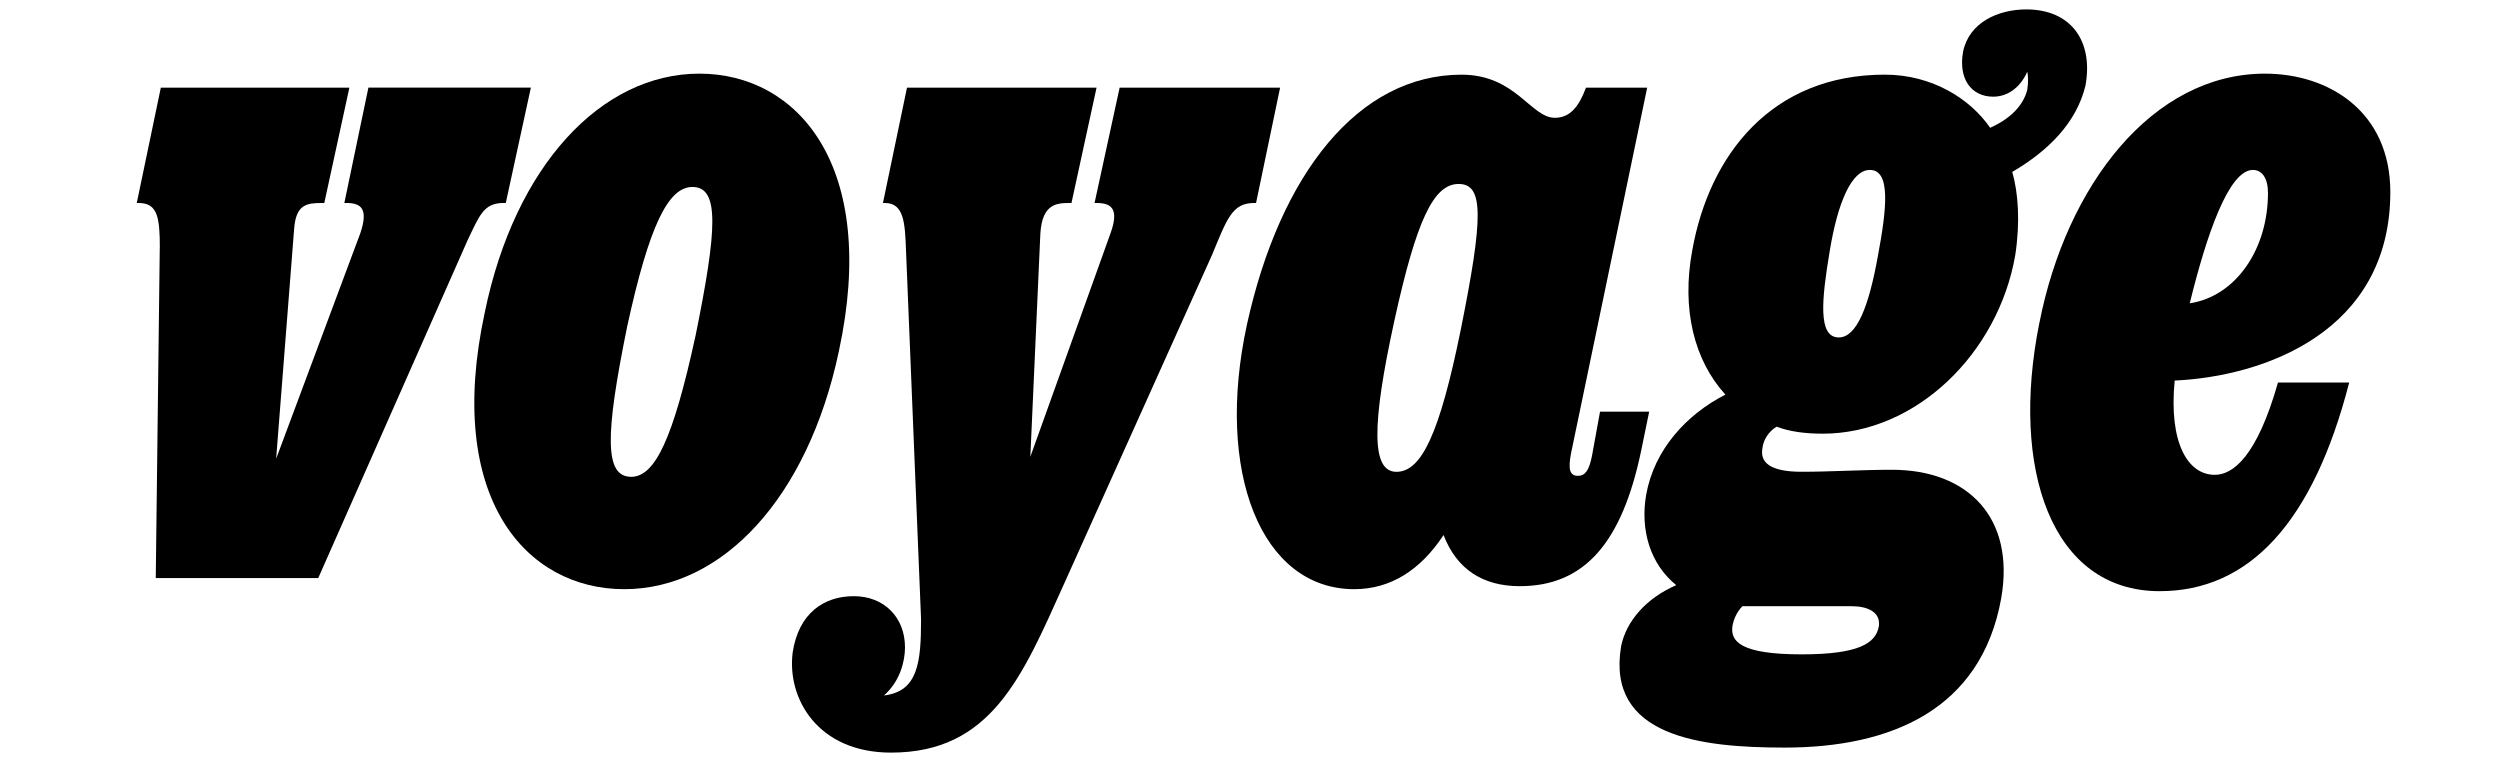
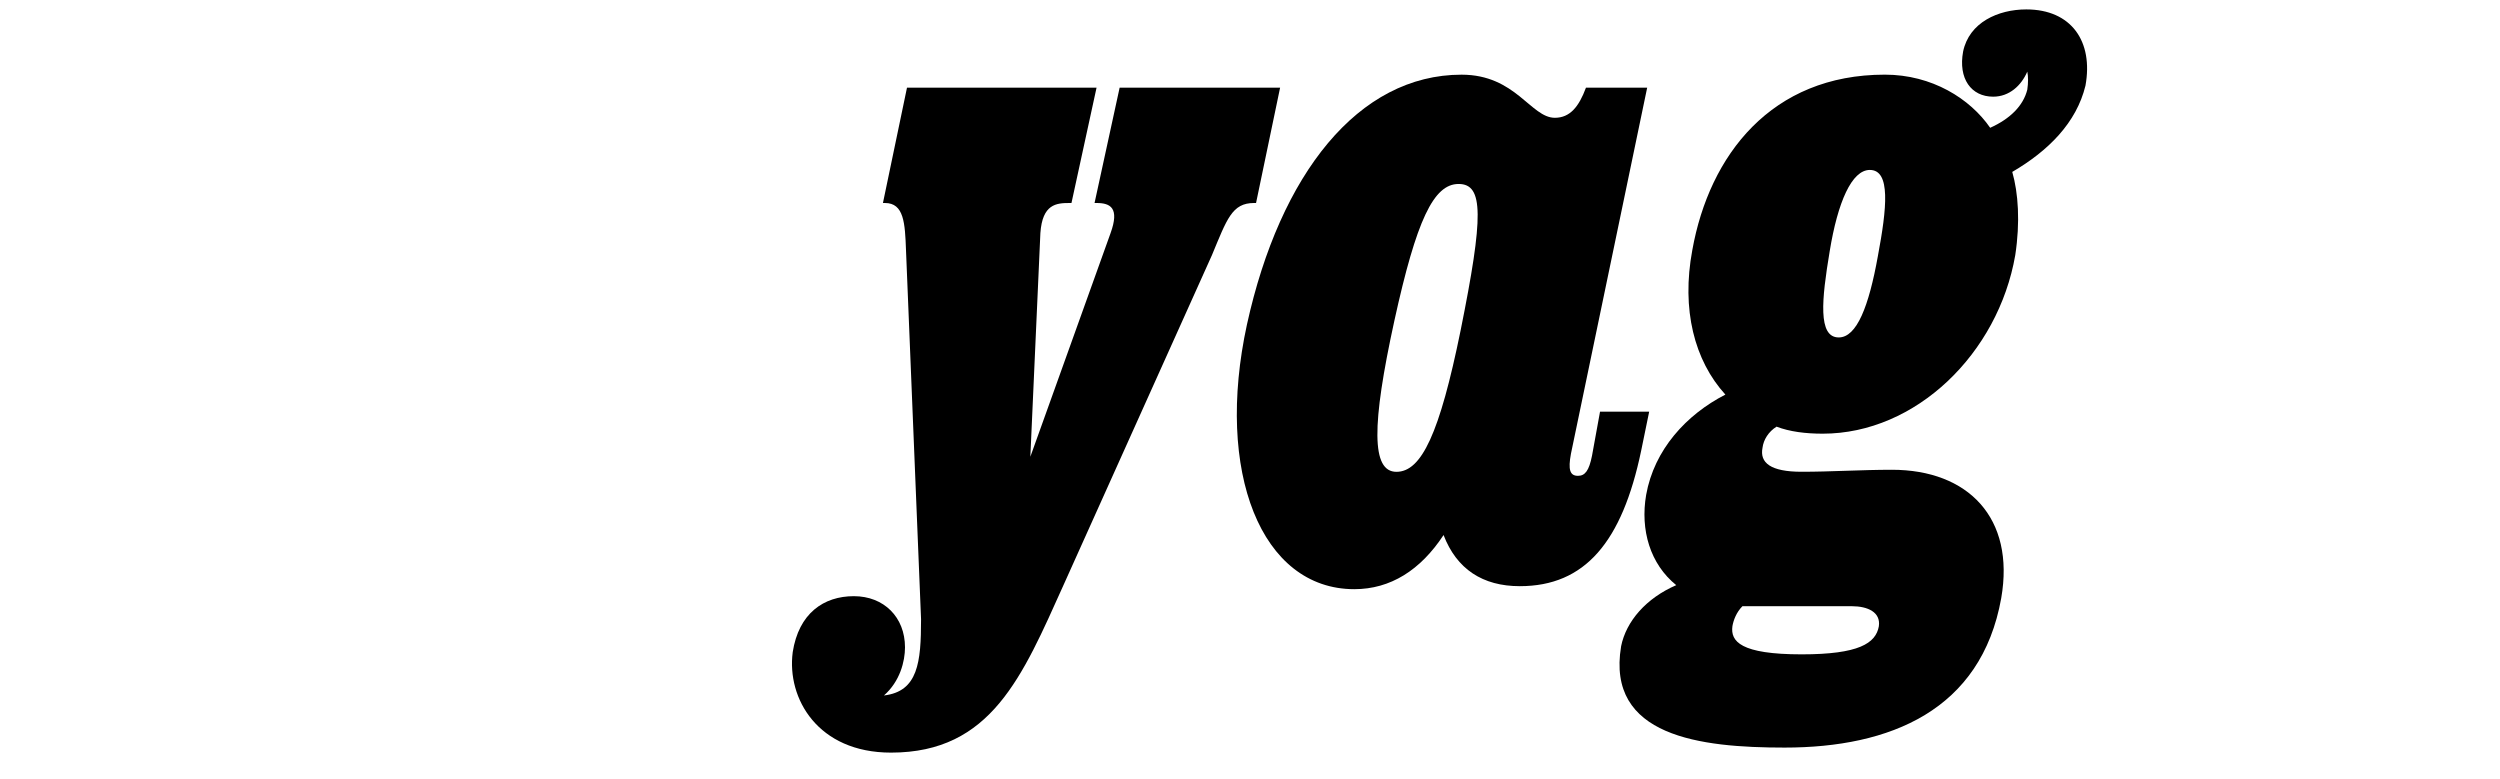
<svg xmlns="http://www.w3.org/2000/svg" viewBox="0 0 850 265">
-   <path d="M54.34,84.37c0-10.23-.68-15.35-7.16-15.35h-.68l8.18-39.22h64.11l-8.53,39.22h-.68c-5.12,0-8.87.34-9.55,8.52l-6.14,78.43,28.64-76.73c2.73-8.18.34-10.23-4.77-10.23h-.68l8.18-39.22h55.24l-8.53,39.22h-.68c-6.82,0-8.18,4.09-12.28,12.62l-50.81,114.92h-55.24l1.36-112.19Z" />
-   <path d="m164.83 106.2c10.23-49.79 39.56-81.16 72.97-81.16s61.04 31.37 47.4 94.46c-10.57 49.79-39.56 80.82-72.97 80.82s-61.04-31.03-47.4-94.12zm71.61 8.18c7.5-36.83 8.18-50.81-1.02-50.81-8.18 0-14.66 12.96-22.17 47.4-7.5 36.83-7.84 51.15 1.36 51.15 8.18 0 14.32-13.3 21.82-47.74z" />
  <path d="M269.51,221.8c2.05-13.3,10.57-19.1,20.8-19.1s17.39,7.16,17.39,17.39c0,4.77-1.71,11.59-7.16,16.37,11.59-1.36,12.62-11.25,12.62-25.92l-5.12-125.49c-.34-9.21-.68-16.03-7.16-16.03h-.68l8.18-39.22h64.45l-8.53,39.22h-.68c-4.43,0-9.21.34-9.89,10.23l-3.41,76.04,27.28-76.04c3.07-8.52,0-10.23-4.77-10.23h-.68l8.53-39.22h54.56l-8.18,39.22h-.68c-7.5,0-9.21,5.46-14.32,17.73l-50.47,112.19c-13.98,31.03-24.55,56.95-58.65,56.95-24.89,0-35.46-18.41-33.42-34.1Z" />
  <path d="M539.24,29.81h20.8l-25.92,124.47c-1.02,5.46-.34,7.5,2.39,7.5,2.39,0,3.75-1.71,4.77-6.82l2.73-15h16.71l-2.73,13.3c-6.48,31.03-19.1,46.04-41.26,46.04-12.62,0-21.48-5.8-25.92-17.39-7.84,11.94-18.07,18.41-30.35,18.41-31.71,0-47.4-39.9-36.49-90.02,11.25-51.15,37.85-84.91,72.97-84.91,18.41,0,23.53,14.66,31.71,14.66,5.12,0,8.18-3.75,10.57-10.23ZM496.61,112.34c7.84-38.87,7.84-49.79-.68-49.79s-14.32,12.28-21.82,46.38c-7.84,35.81-7.84,51.49.68,51.49s14.66-12.96,21.82-48.08Z" />
  <path d="M551.17,219.75c1.71-8.53,8.53-16.37,18.75-20.8-8.87-7.16-12.28-18.76-10.23-30.69,2.73-15.35,13.64-27.28,26.94-34.1-10.57-11.59-15-28.98-11.25-49.1,5.8-32.4,26.94-59.68,65.47-59.68,16.03,0,28.99,8.18,35.81,18.07,6.82-3.07,11.25-7.5,12.62-12.96.34-2.39.34-4.43,0-6.14-2.05,4.77-6.14,8.52-11.59,8.52-7.5,0-11.93-6.14-10.23-15.35,2.05-9.89,11.93-14.32,21.48-14.32,15.34,0,22.85,10.91,20.12,25.92-3.07,12.62-12.62,22.17-24.89,29.33,2.05,7.16,2.73,17.05,1.02,28.3-5.8,33.42-33.76,60.7-65.47,60.7-5.8,0-11.25-.68-15.69-2.39-2.73,1.71-4.43,4.43-4.77,7.16-1.02,5.12,2.73,8.18,13.3,8.18,9.89,0,20.46-.68,30.69-.68,25.92,0,41.94,16.37,37.17,43.65-6.82,38.19-37.85,50.81-73.66,50.81-28.64,0-60.7-3.75-55.58-34.44ZM612.55,222.48c19.44,0,25.23-3.75,26.26-9.55.68-4.77-3.75-6.82-9.21-6.82h-37.17c-2.05,2.05-3.07,4.77-3.41,6.82-.68,5.12,2.73,9.55,23.53,9.55ZM635.74,57.78c-6.14,0-10.91,10.91-13.64,27.62-2.73,16.37-4.09,29.33,3.07,29.33,6.14,0,10.23-10.57,13.3-27.62,3.07-16.37,4.43-29.33-2.73-29.33Z" />
-   <path d="m693.36 109.95c9.21-47.06 38.53-84.91 76.72-84.91 21.82 0 42.63 12.96 42.63 40.24 0 47.74-43.31 62.74-73.32 64.11-2.05 21.14 4.43 32.05 13.64 32.05 6.14 0 14.32-6.14 21.48-31.37h24.21c-12.28 47.74-34.1 70.93-64.45 70.93-36.83 0-50.81-41.6-40.92-91.05zm51.15-6.82c15.69-2.39 26.6-18.41 26.6-37.51 0-5.12-2.05-7.84-5.12-7.84-8.18 0-15.69 21.82-21.48 45.35z" />
</svg>